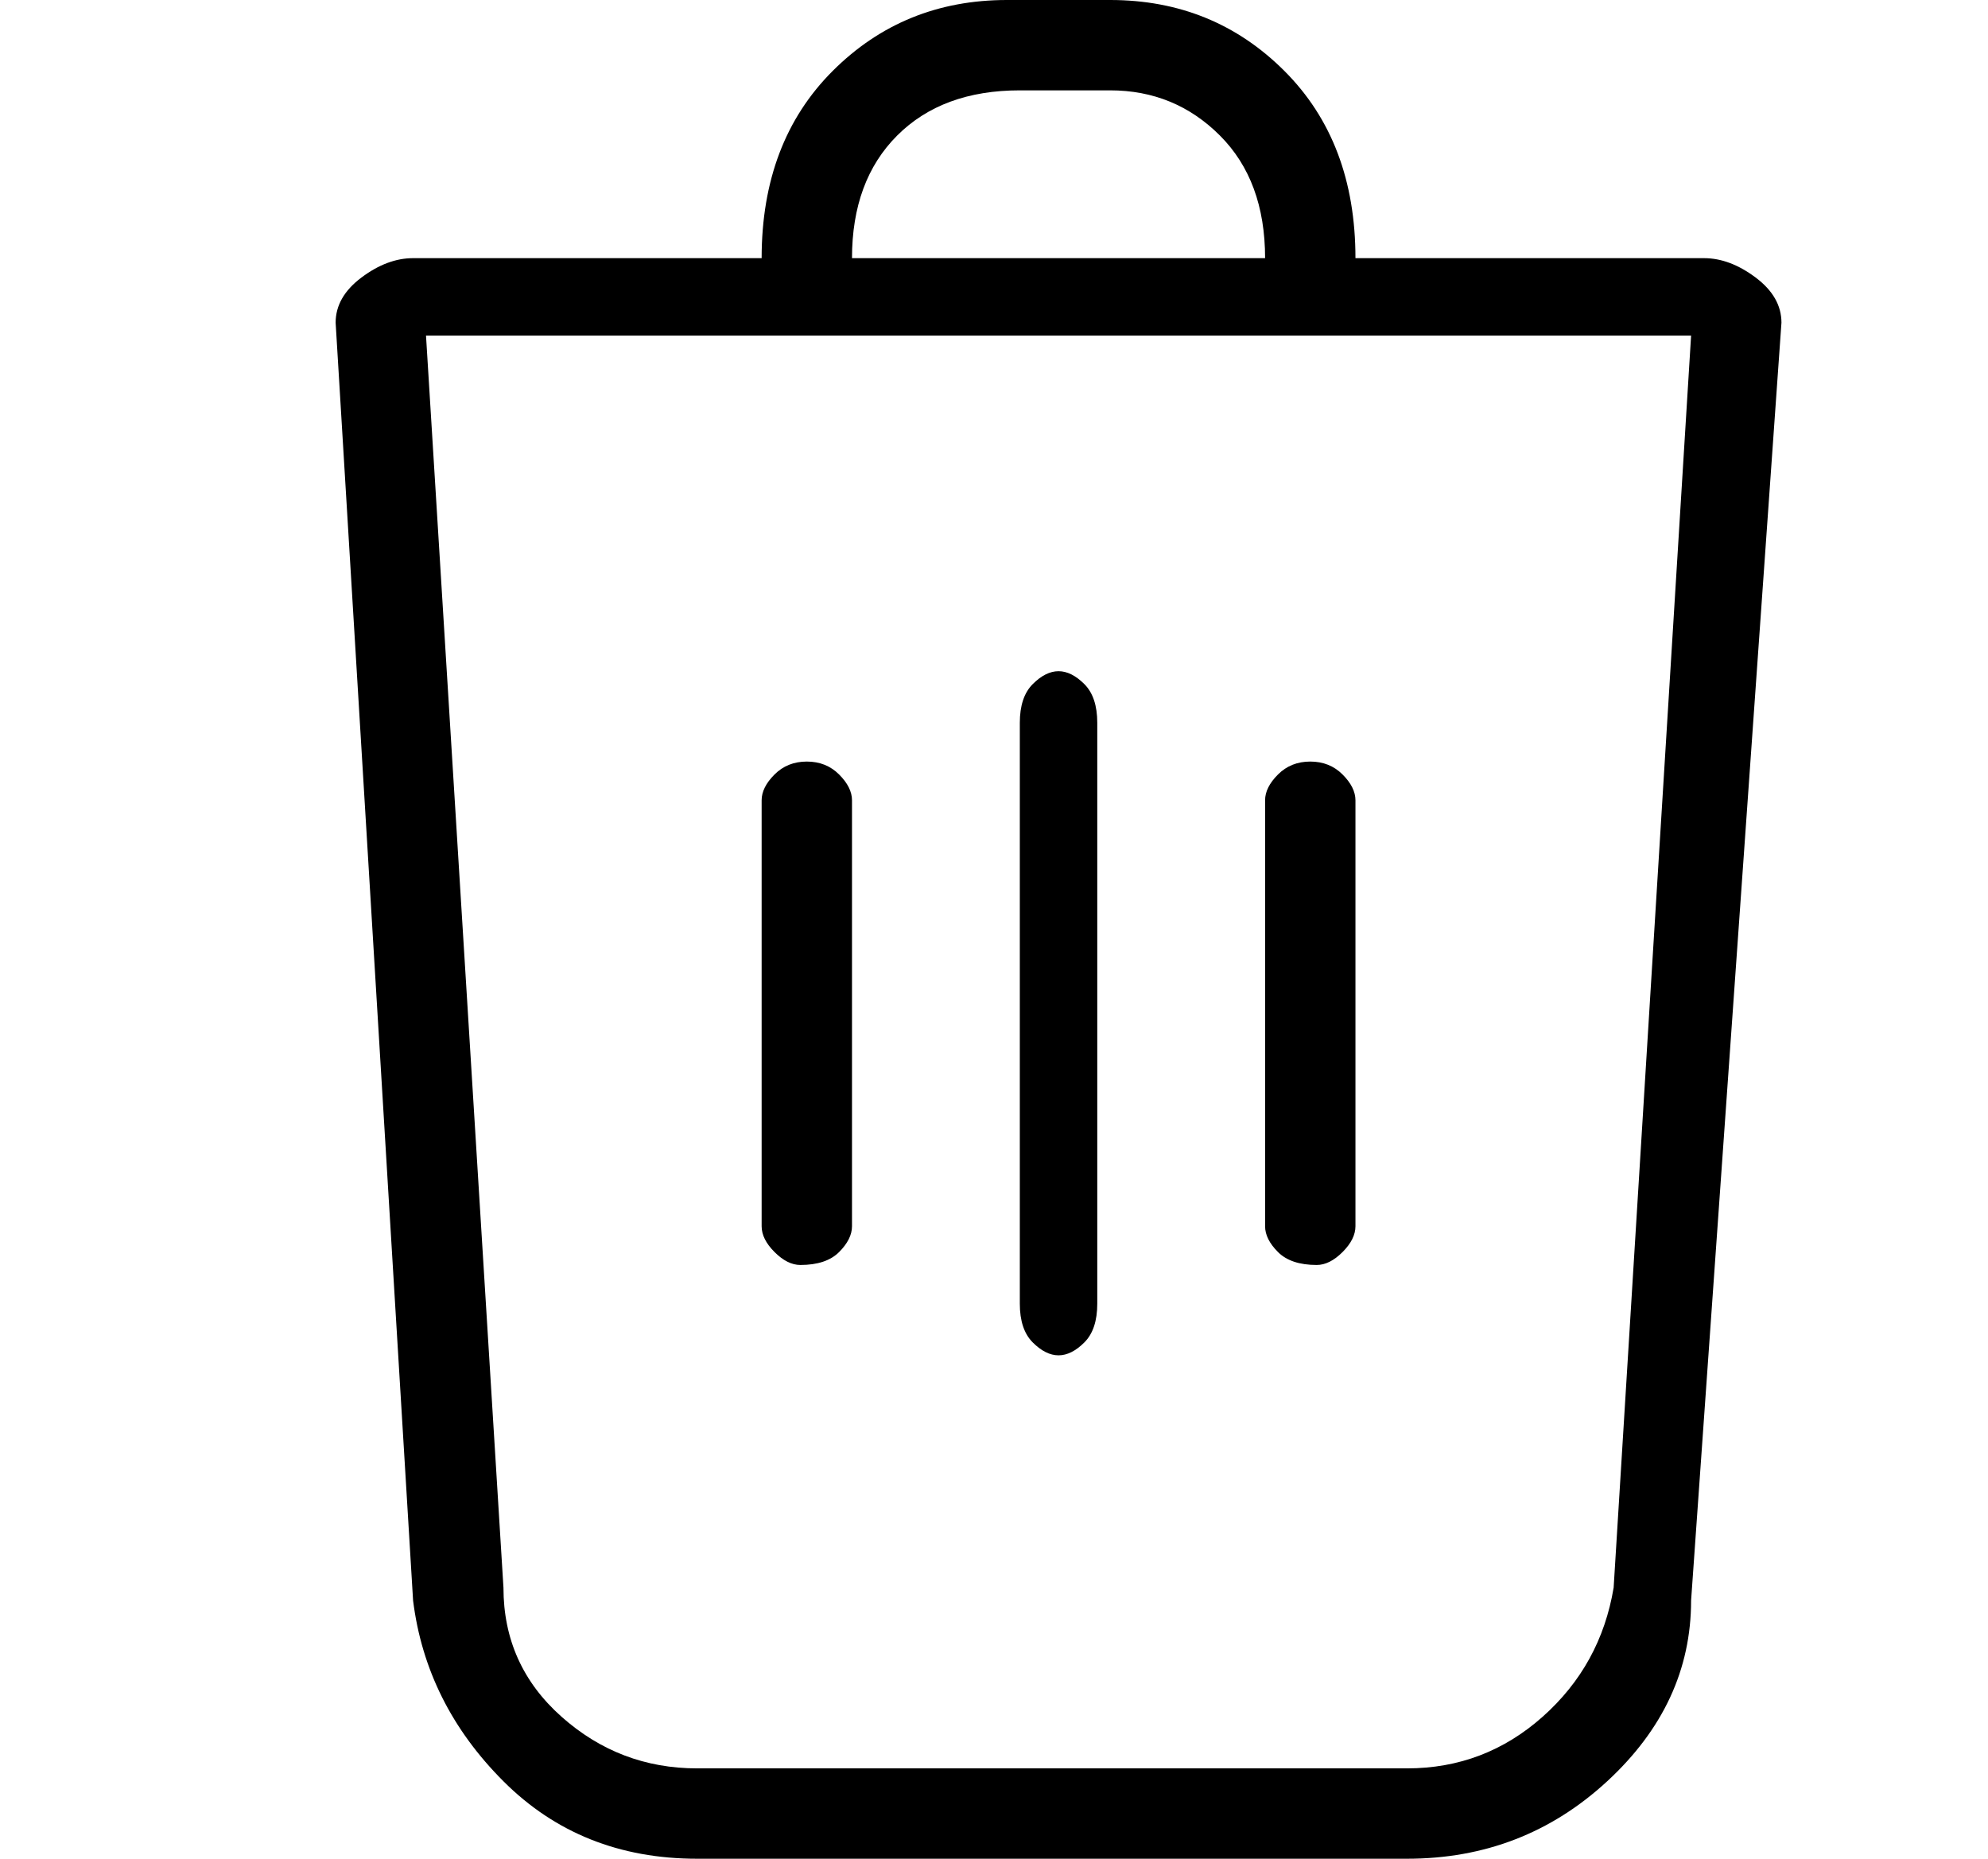
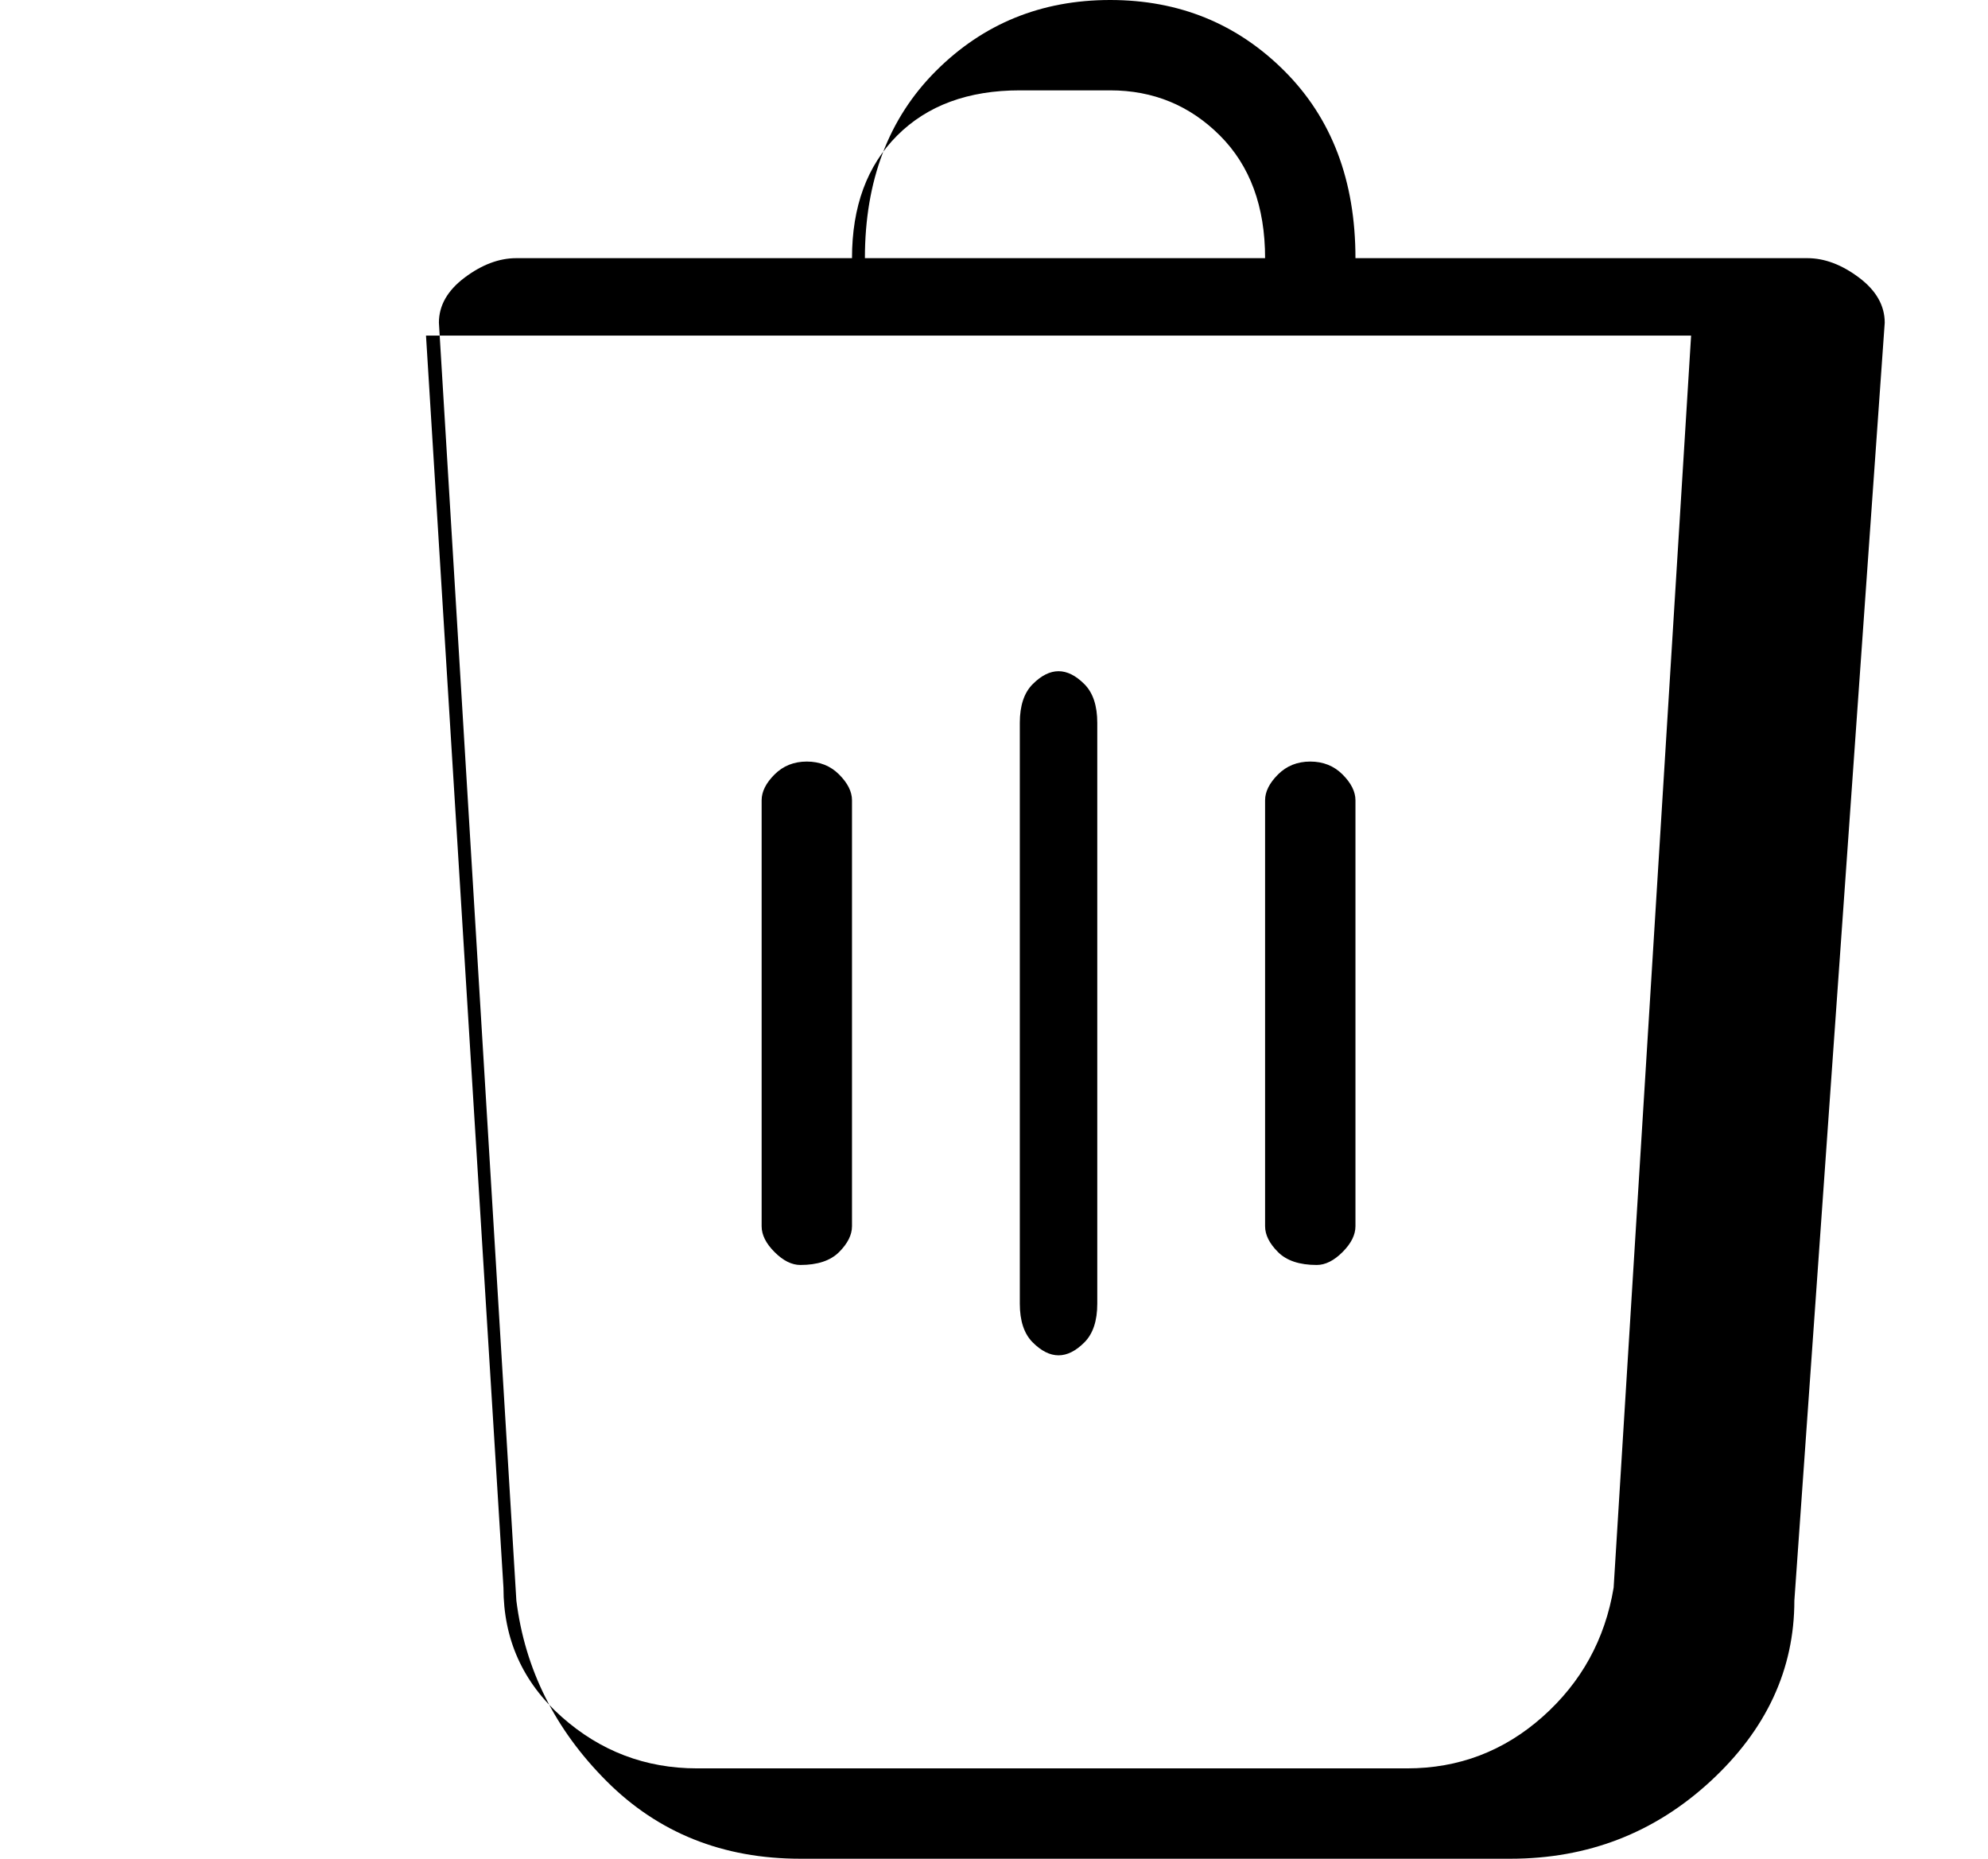
<svg xmlns="http://www.w3.org/2000/svg" version="1.1" viewBox="-10 0 154 144">
-   <path fill="currentColor" d="M122 20h-27q0 -9 -5.5 -14.5t-13.5 -5.5h-8q-8 0 -13.5 5.5t-5.5 14.5h-27q-2 0 -4 1.5t-2 3.5l6 99q1 8 7 14t15 6h55q9 0 15.5 -6t6.5 -14l7 -99q0 -2 -2 -3.5t-4 -1.5zM56 20q0 -6 3.5 -9.5t9.5 -3.5h7q5 0 8.5 3.5t3.5 9.5h-32zM115 123q-1 6 -5.5 10t-10.5 4h-55 q-6 0 -10.5 -4t-4.5 -10l-6 -97h98zM92 98q1 0 2 -1t1 -2v-33q0 -1 -1 -2t-2.5 -1t-2.5 1t-1 2v33q0 1 1 2t3 1zM52 98q2 0 3 -1t1 -2v-33q0 -1 -1 -2t-2.5 -1t-2.5 1t-1 2v33q0 1 1 2t2 1zM72 105q1 0 2 -1t1 -3v-45q0 -2 -1 -3t-2 -1t-2 1t-1 3v45q0 2 1 3t2 1z" />
+   <path fill="currentColor" d="M122 20h-27q0 -9 -5.5 -14.5t-13.5 -5.5q-8 0 -13.5 5.5t-5.5 14.5h-27q-2 0 -4 1.5t-2 3.5l6 99q1 8 7 14t15 6h55q9 0 15.5 -6t6.5 -14l7 -99q0 -2 -2 -3.5t-4 -1.5zM56 20q0 -6 3.5 -9.5t9.5 -3.5h7q5 0 8.5 3.5t3.5 9.5h-32zM115 123q-1 6 -5.5 10t-10.5 4h-55 q-6 0 -10.5 -4t-4.5 -10l-6 -97h98zM92 98q1 0 2 -1t1 -2v-33q0 -1 -1 -2t-2.5 -1t-2.5 1t-1 2v33q0 1 1 2t3 1zM52 98q2 0 3 -1t1 -2v-33q0 -1 -1 -2t-2.5 -1t-2.5 1t-1 2v33q0 1 1 2t2 1zM72 105q1 0 2 -1t1 -3v-45q0 -2 -1 -3t-2 -1t-2 1t-1 3v45q0 2 1 3t2 1z" />
</svg>